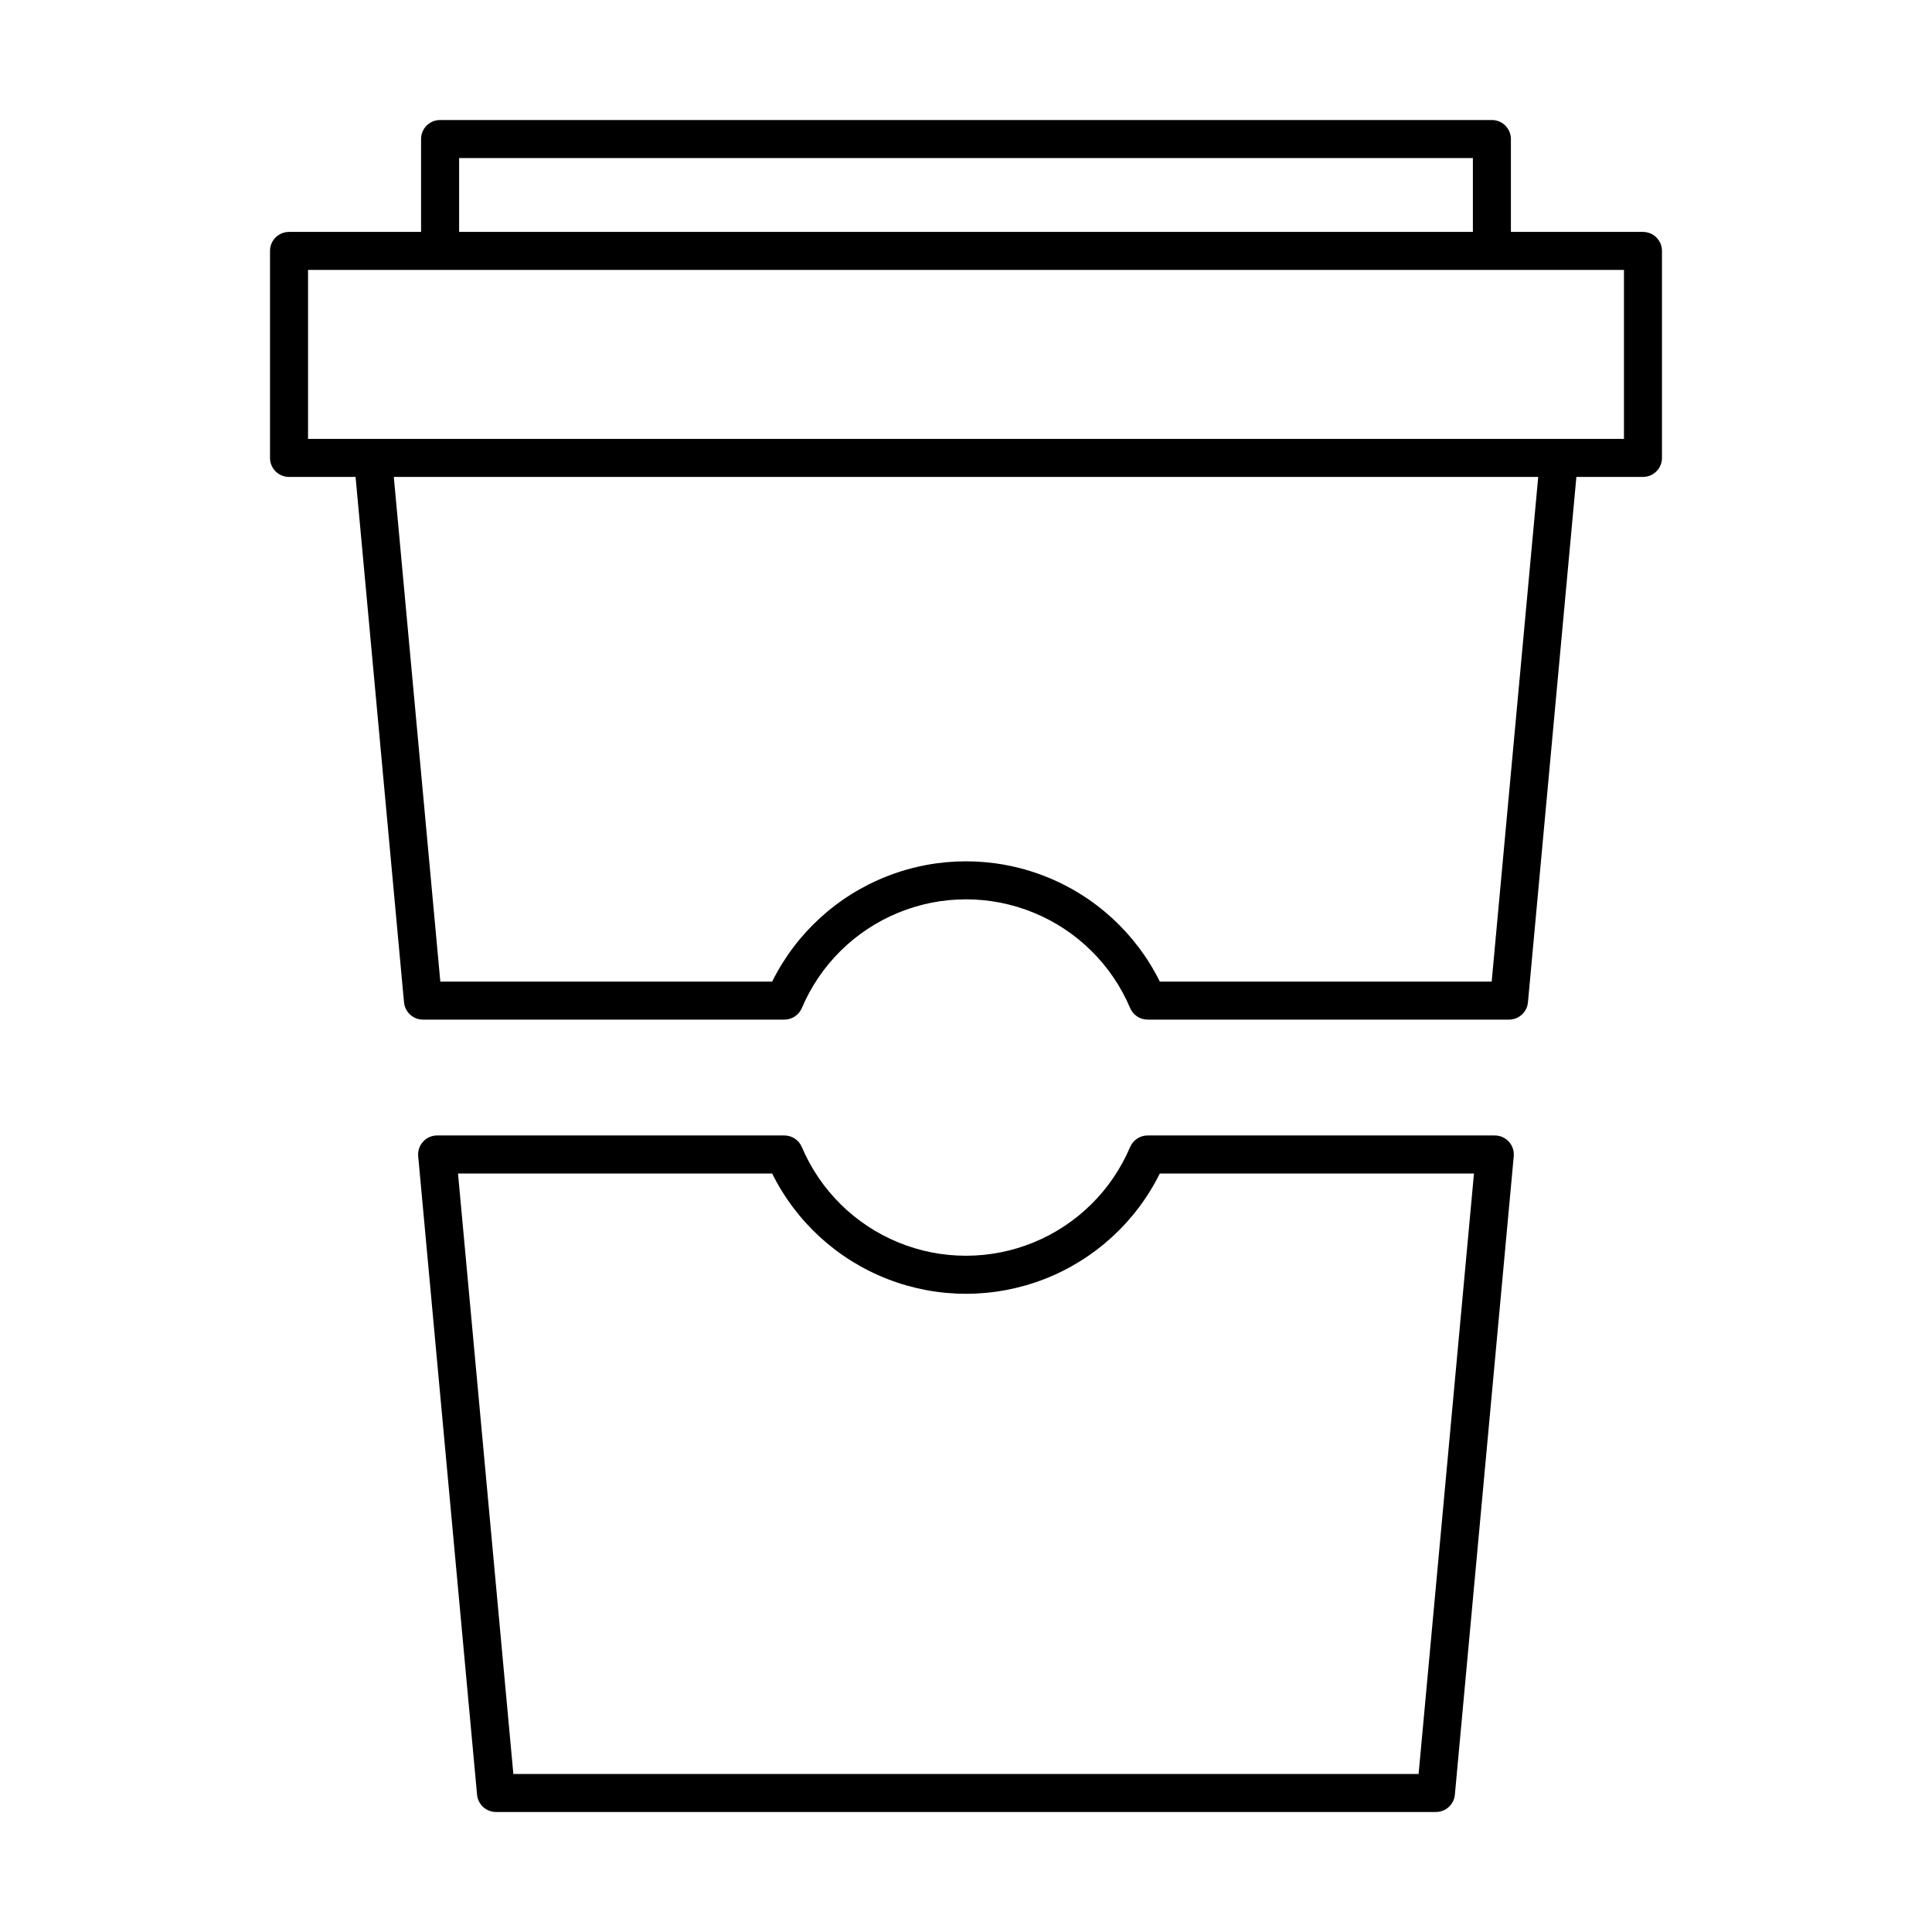
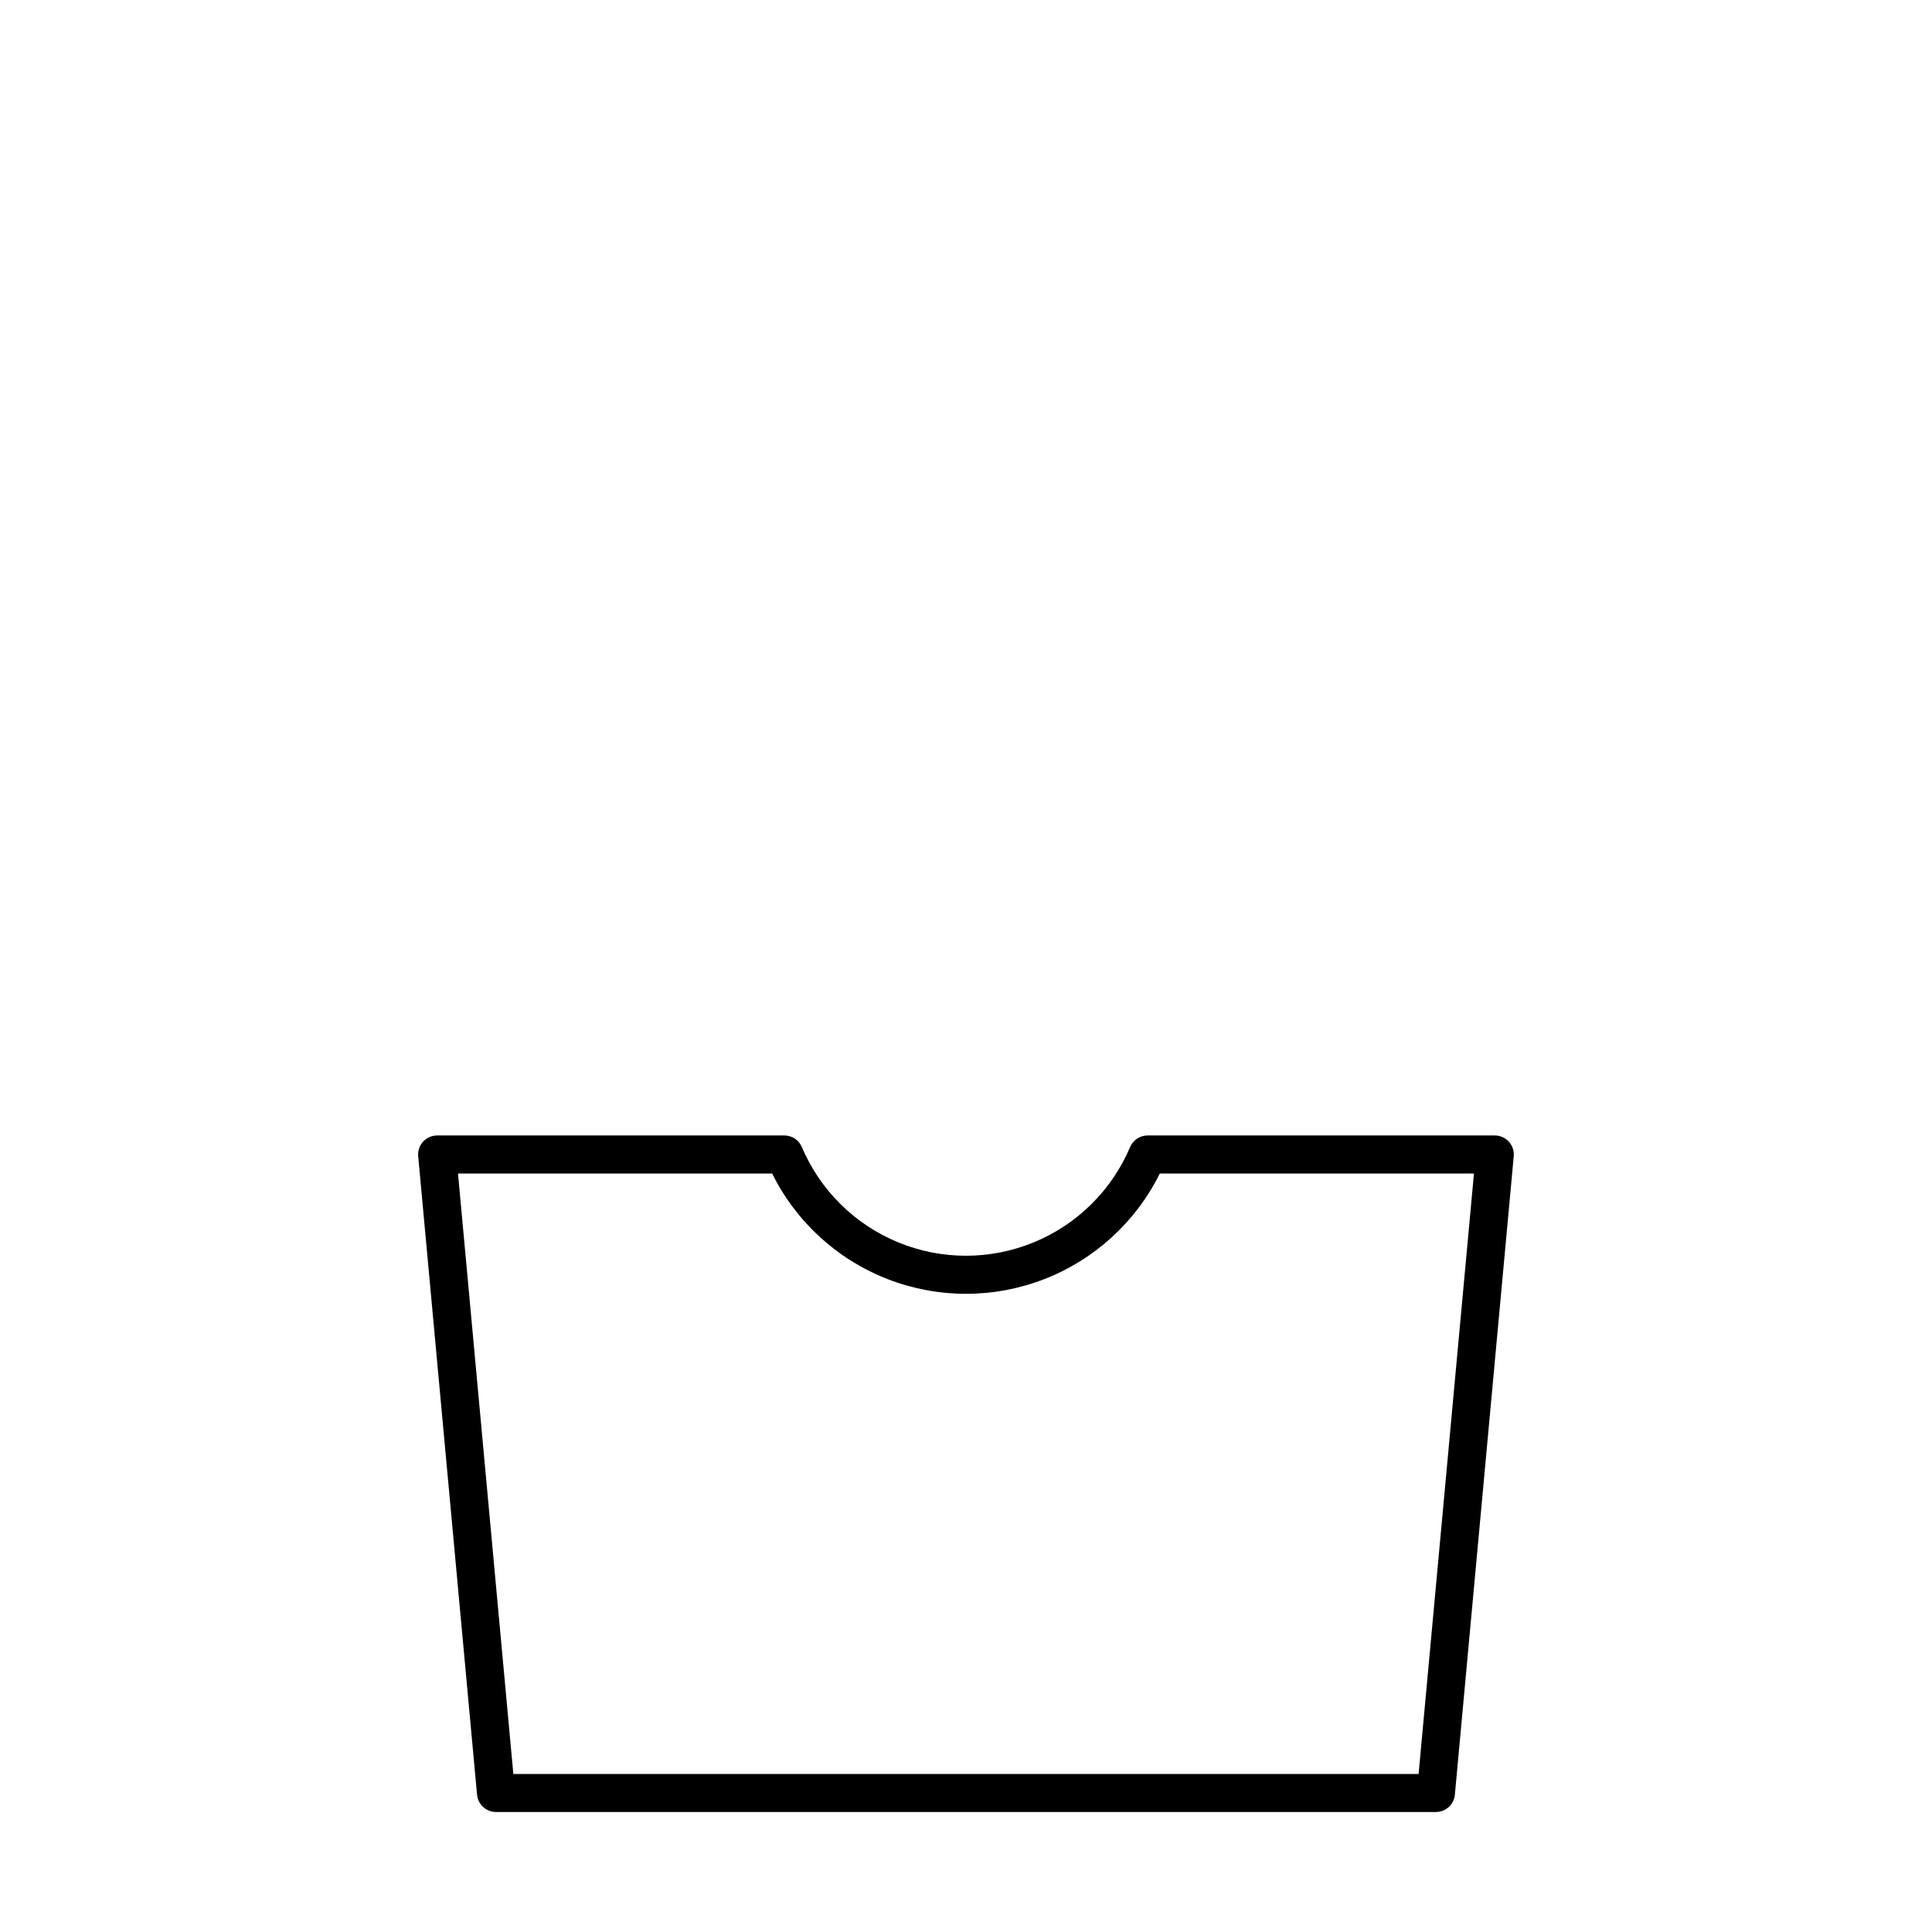
<svg xmlns="http://www.w3.org/2000/svg" fill="#000000" width="800px" height="800px" version="1.1" viewBox="144 144 512 512">
  <g>
-     <path d="m579.4 205.46h-34.996v-24.617c0-1.336-0.531-2.617-1.477-3.562-0.945-0.945-2.227-1.477-3.562-1.473h-278.74c-1.336-0.004-2.617 0.527-3.562 1.473-0.945 0.945-1.477 2.227-1.477 3.562v24.613l-34.996 0.004c-1.336 0-2.617 0.527-3.562 1.473-0.945 0.945-1.477 2.227-1.473 3.566v54.855c-0.004 1.336 0.527 2.621 1.473 3.562 0.945 0.945 2.227 1.477 3.562 1.477h17.641l12.836 139.24h0.004c0.242 2.59 2.414 4.574 5.019 4.574h95.766c2.023 0 3.852-1.207 4.641-3.07 4.856-11.453 14.035-20.527 25.539-25.254 11.508-4.731 24.414-4.731 35.918 0 11.508 4.727 20.684 13.801 25.539 25.254 0.793 1.863 2.617 3.07 4.641 3.07h95.766c2.606 0 4.781-1.984 5.019-4.574l12.836-139.24h17.645c1.336 0 2.617-0.531 3.562-1.477 0.945-0.941 1.477-2.227 1.477-3.562v-54.855c0-1.34-0.531-2.621-1.477-3.566-0.945-0.945-2.227-1.473-3.562-1.473zm-313.73-19.578h268.66v19.578h-268.66zm273.64 218.25h-87.945c-6.356-12.828-17.277-22.809-30.621-27.988-13.344-5.18-28.145-5.18-41.484 0-13.344 5.18-24.27 15.16-30.625 27.988h-87.945l-12.328-133.74h303.28zm35.055-143.82-348.73-0.004v-44.781h348.73z" />
-     <path d="m540.14 444.91h-92.008c-2.023 0-3.848 1.207-4.641 3.066-4.856 11.457-14.031 20.531-25.539 25.262-11.504 4.731-24.414 4.731-35.918 0-11.508-4.731-20.684-13.805-25.539-25.262-0.789-1.859-2.617-3.066-4.641-3.066h-92.008c-1.418-0.004-2.769 0.594-3.723 1.641-0.957 1.047-1.426 2.445-1.297 3.859l15.602 169.21c0.242 2.594 2.418 4.574 5.019 4.578h249.09c2.606-0.004 4.777-1.984 5.019-4.578l15.602-169.21v0.004c0.129-1.414-0.34-2.812-1.297-3.859-0.953-1.047-2.305-1.645-3.723-1.641zm-20.195 169.21h-239.9l-14.668-159.13h83.254c6.356 12.828 17.277 22.812 30.621 27.992 13.344 5.18 28.145 5.18 41.488 0 13.344-5.18 24.266-15.164 30.621-27.992h83.258z" />
+     <path d="m540.14 444.91h-92.008c-2.023 0-3.848 1.207-4.641 3.066-4.856 11.457-14.031 20.531-25.539 25.262-11.504 4.731-24.414 4.731-35.918 0-11.508-4.731-20.684-13.805-25.539-25.262-0.789-1.859-2.617-3.066-4.641-3.066h-92.008c-1.418-0.004-2.769 0.594-3.723 1.641-0.957 1.047-1.426 2.445-1.297 3.859l15.602 169.21c0.242 2.594 2.418 4.574 5.019 4.578h249.09c2.606-0.004 4.777-1.984 5.019-4.578l15.602-169.21v0.004c0.129-1.414-0.34-2.812-1.297-3.859-0.953-1.047-2.305-1.645-3.723-1.641m-20.195 169.21h-239.9l-14.668-159.13h83.254c6.356 12.828 17.277 22.812 30.621 27.992 13.344 5.18 28.145 5.18 41.488 0 13.344-5.18 24.266-15.164 30.621-27.992h83.258z" />
  </g>
</svg>